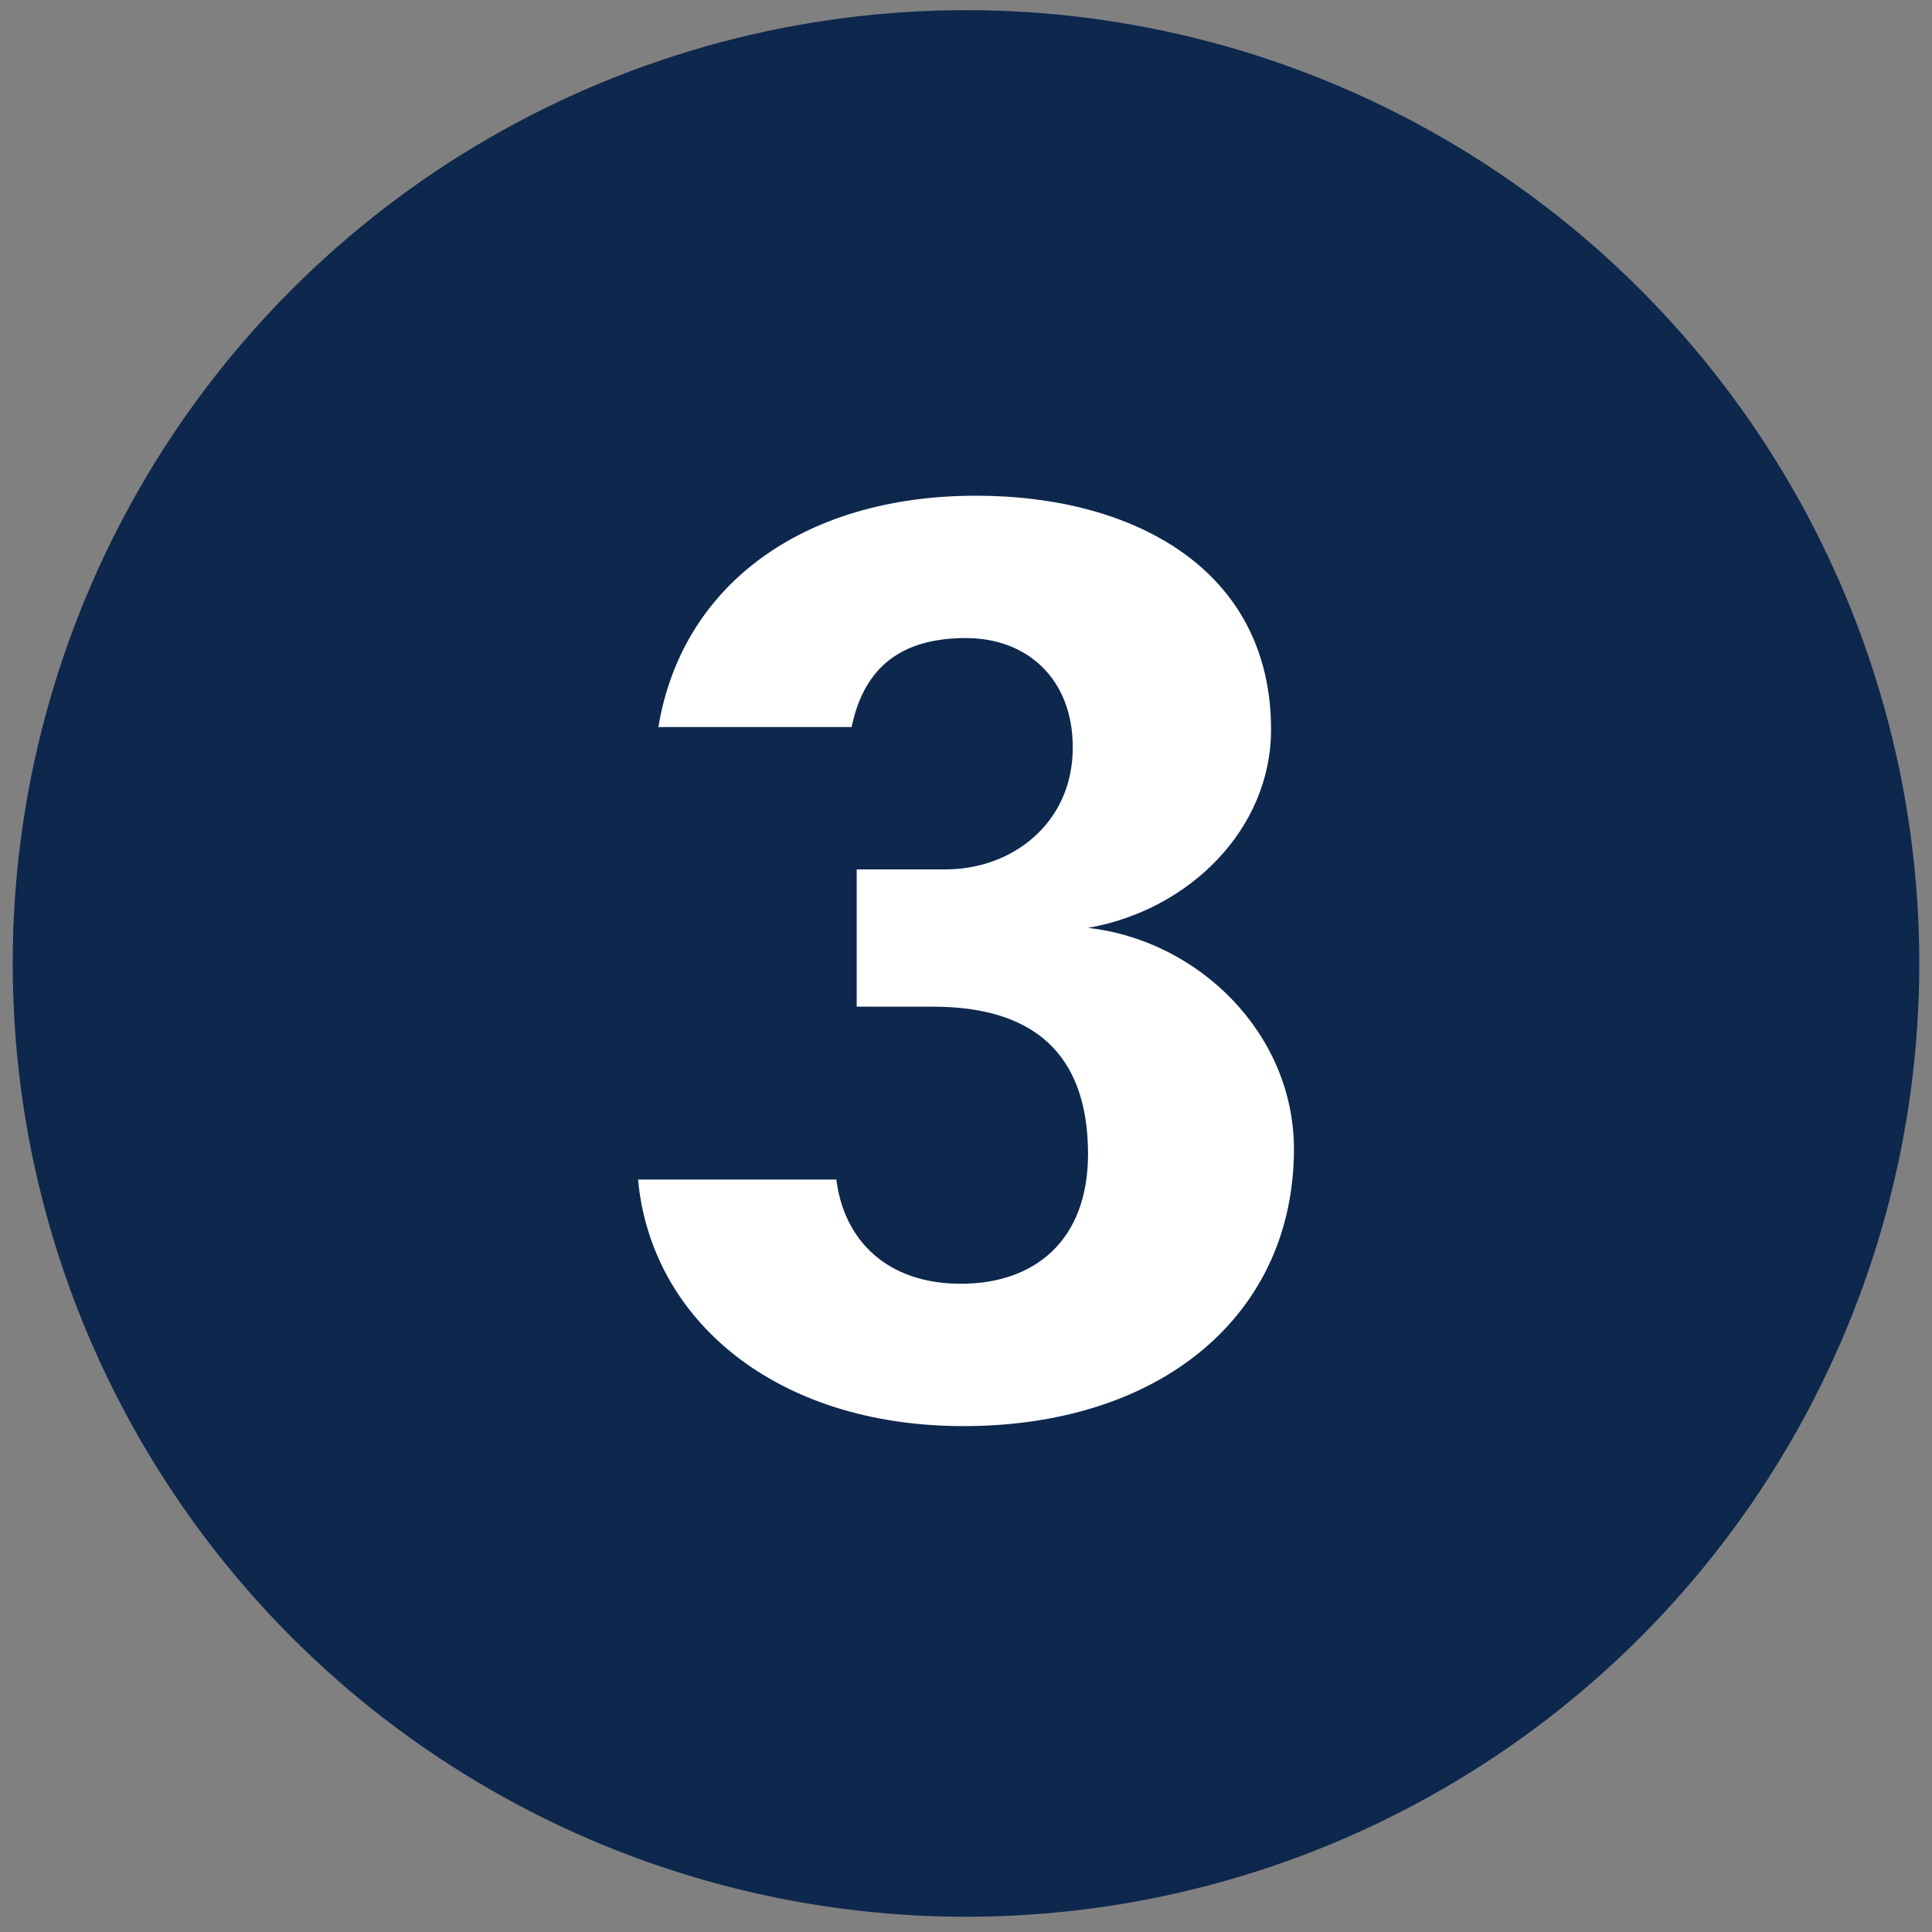
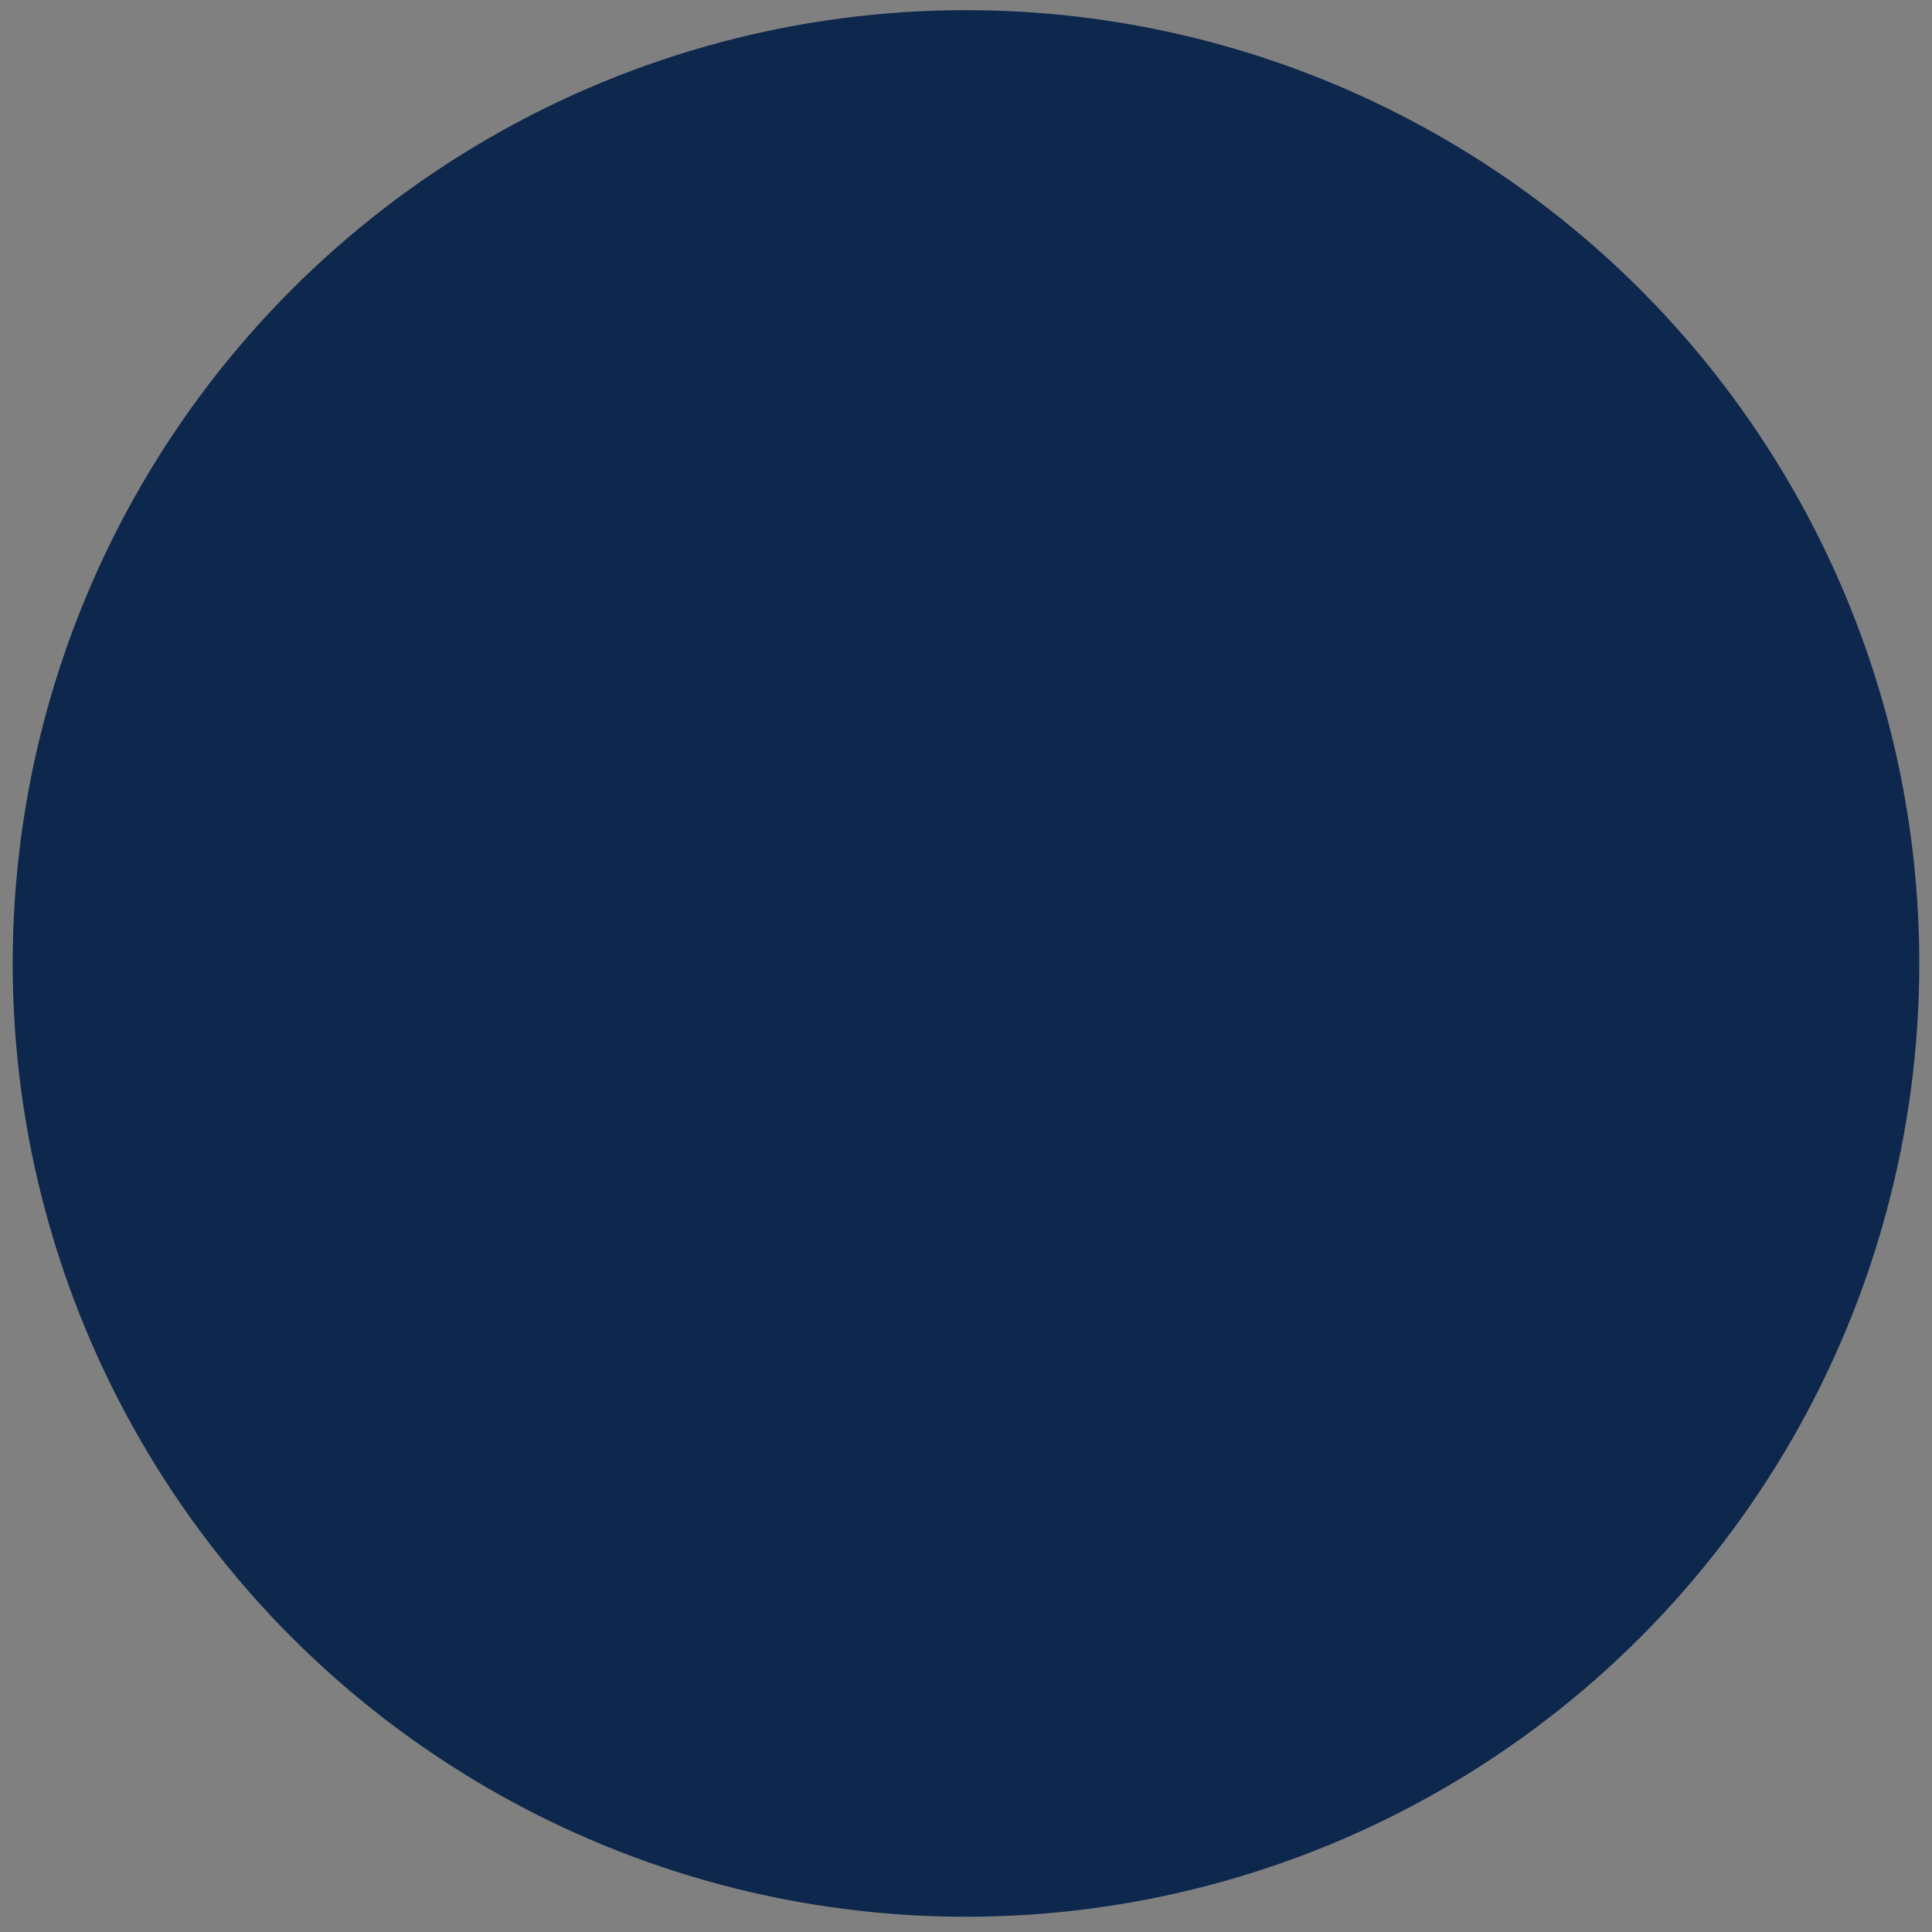
<svg xmlns="http://www.w3.org/2000/svg" version="1.1" id="Layer_1" x="0px" y="0px" viewBox="0 0 76 76" style="enable-background:new 0 0 76 76;" xml:space="preserve">
  <rect x="0" y="0" width="76" height="76" fill="#808080" stroke="none" />
  <style type="text/css">
	.st0{fill:#0D274D;}
	.st1{fill:#FFFFFF;}
	.st2{fill:#005073;}
	.st3{fill:#00BCEB;}
</style>
  <g>
    <circle class="st0" cx="38" cy="37.9" r="37.5" />
  </g>
  <g>
-     <path class="st1" d="M42.8,45.4c0-4-2.2-5.8-6.1-5.8h-3v-5.4h3.5c2.6,0,5-1.8,5-4.8c0-2.7-1.8-4.3-4.2-4.3c-2.5,0-4,1.1-4.5,3.5   h-7.6c0.9-5.5,5.6-9.1,12.5-9.1c6.2,0,11.6,2.9,11.6,9.2c0,3.9-3.2,7.1-7.2,7.8c4.4,0.5,8.1,4.2,8.1,8.7c0,6.5-5.2,10.9-13,10.9   c-7.4,0-12.3-4.2-12.8-9.7h7.8c0.3,2.4,2,4.1,4.9,4.1C40.7,50.5,42.8,48.8,42.8,45.4z" />
-   </g>
+     </g>
</svg>